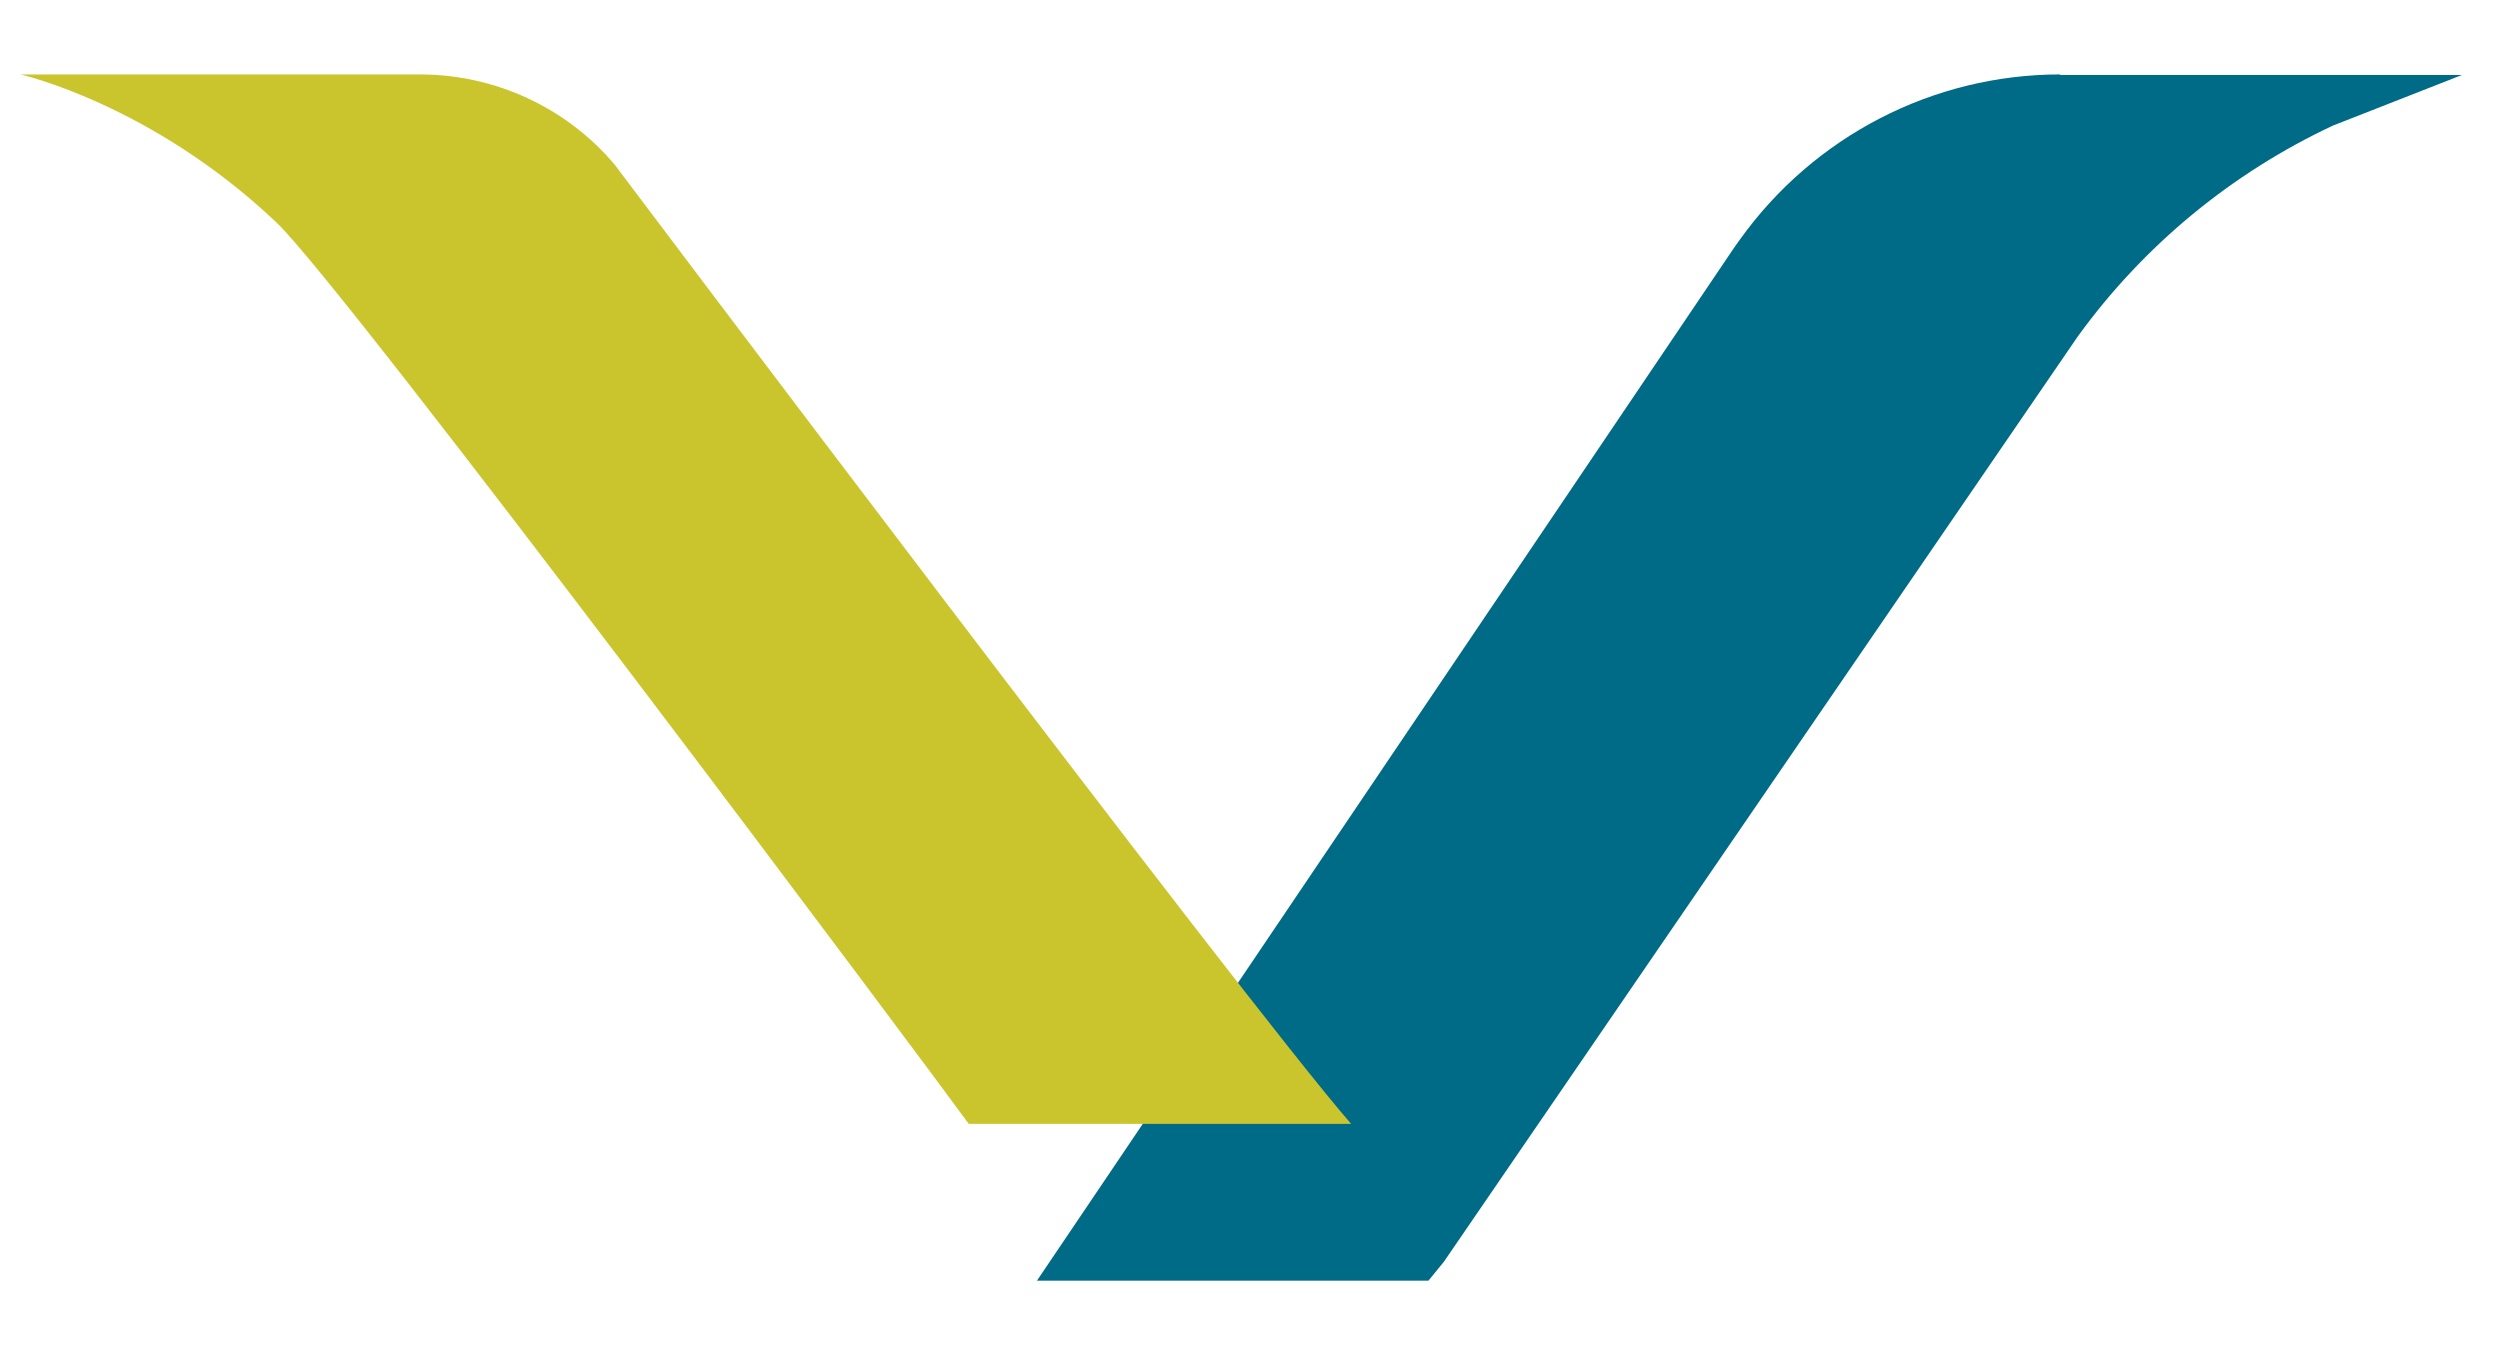
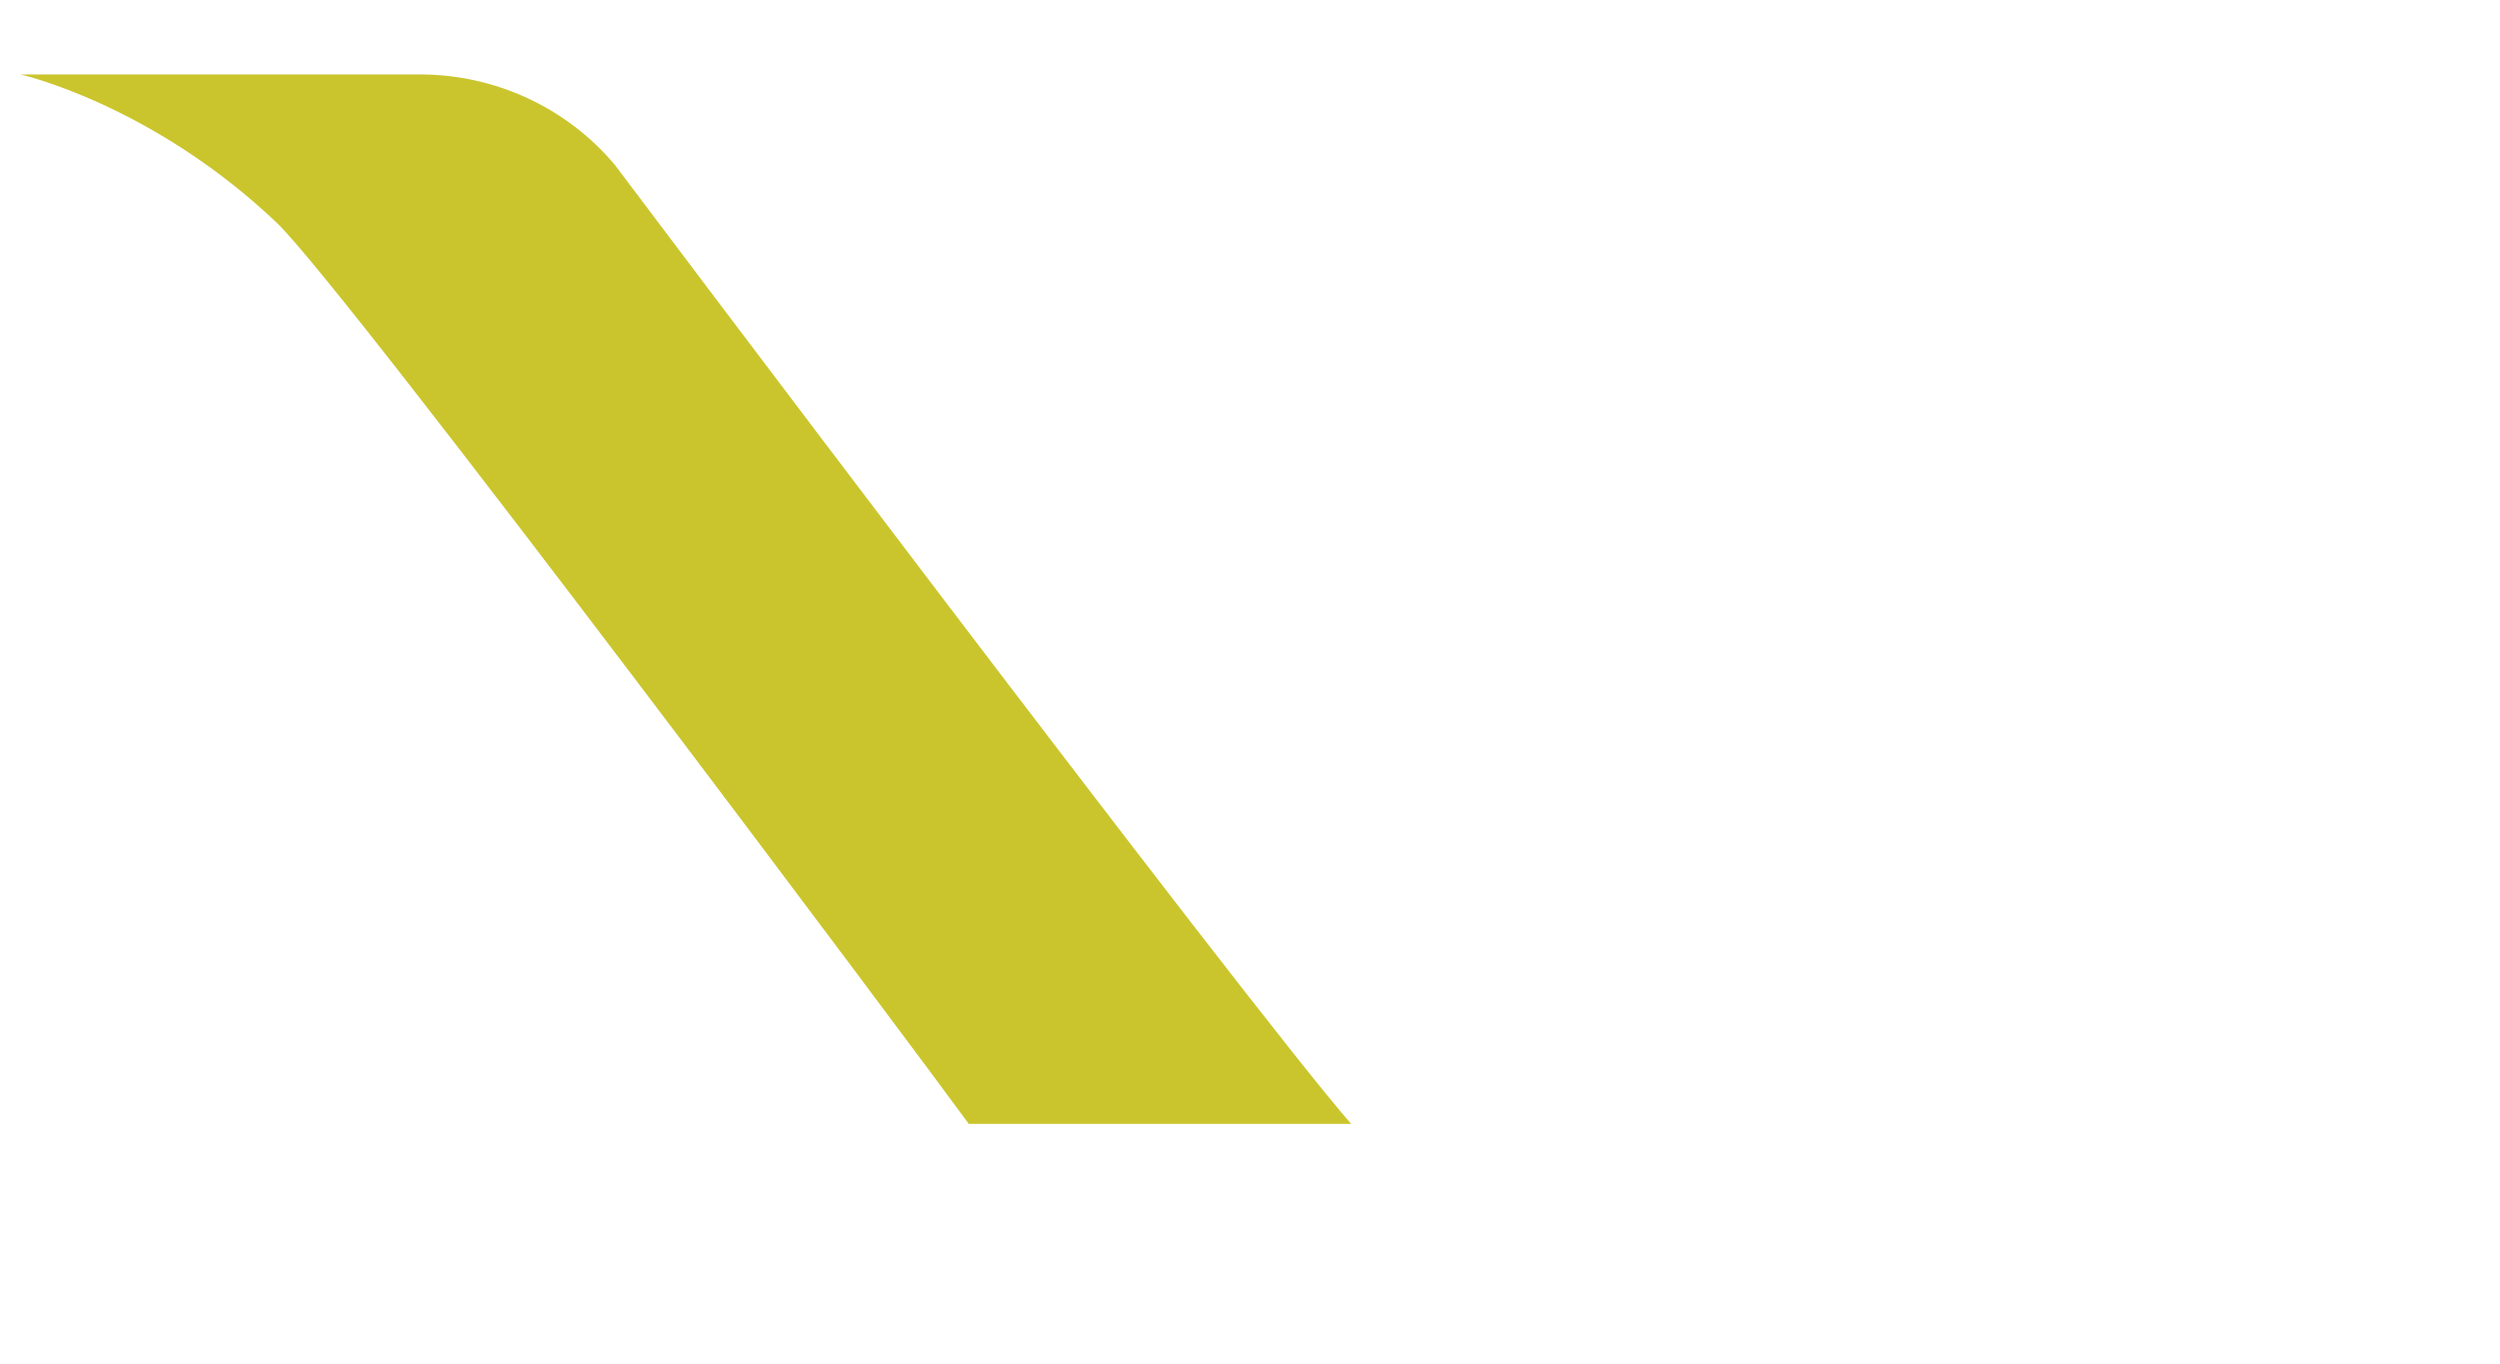
<svg xmlns="http://www.w3.org/2000/svg" version="1.1" id="Layer_1" x="0px" y="0px" viewBox="0 0 440 240" style="enable-background:new 0 0 600 600;" xml:space="preserve">
  <style type="text/css">
	.st0{fill:#116452;}
	.st1{fill:#288B73;}
	.st2{fill:#E4AC24;}
	.st3{fill:url(#SVGID_1_);}
	.st4{fill:#006D85;}
	.st5{fill:#CBC22E;}
	.st6{fill:url(#SVGID_00000057123269370427516510000001700677630337908404_);}
	.st7{fill:url(#SVGID_00000125563922021256757020000007332433642194963865_);}
	.st8{fill:url(#SVGID_00000057127583355023878010000015058200656440333461_);}
	.st9{fill:url(#SVGID_00000035525483386964390860000014233078534399599529_);}
	.st10{fill:url(#SVGID_00000134966217767647476070000010401812273940300465_);}
	.st11{fill:#8BA35D;}
	.st12{fill:url(#SVGID_00000000217572347826046700000012023360086908438712_);}
	.st13{fill:#DFAB26;}
	.st14{fill:url(#SVGID_00000089534300565467463090000015840261486500813200_);}
	.st15{fill:url(#SVGID_00000178883827106830704230000002329924404962834610_);}
	.st16{fill:#C6C030;}
	.st17{fill:url(#SVGID_00000126300890809618629530000013704453846664103581_);}
	.st18{fill:#006B86;}
	.st19{fill:#CBC52D;}
	.st20{fill:#005369;}
	.st21{fill:url(#SVGID_00000014604616669276861770000013238301861985931933_);}
	.st22{fill:url(#SVGID_00000104703063768845945770000016939379892661351048_);}
	.st23{fill:url(#SVGID_00000160173306704176853110000014705626659018500480_);}
	.st24{fill:url(#SVGID_00000017513798576797018990000009167267975819274900_);}
	.st25{fill:url(#SVGID_00000075161255757251893480000001011993002107598015_);}
	.st26{fill:url(#SVGID_00000061431847195898857900000017177747437738617531_);}
	.st27{fill:url(#SVGID_00000003106055976331137580000007216087242132551827_);}
	.st28{fill:url(#SVGID_00000008836251007337855440000000026686087998421652_);}
	.st29{fill:url(#SVGID_00000015332988970148624760000015635542569324714159_);}
	.st30{fill:url(#SVGID_00000026874312315083453730000011978666649199482296_);}
	.st31{fill:url(#SVGID_00000140699667080288288870000016128763664933469056_);}
	.st32{fill:url(#SVGID_00000059291310548439504540000017016500015187759039_);}
	.st33{fill:url(#SVGID_00000122710675297812159450000013821684658786973341_);}
	.st34{fill:none;stroke:#D0D2D3;stroke-miterlimit:10;}
	.st35{fill:#231F20;}
</style>
  <g transform="translate(-160, -180)">
    <g>
-       <path class="st18" d="M522.6,193.1c-22.4,0-43.4,10.9-56.4,29.1l-1,1.4L342.5,405.4h68.9c0.9-1.1,1.8-2.2,2.7-3.3l111.6-162.9    c11.6-16,27-28.7,44.9-37.1l22.7-8.9H522.6z" />
      <path class="st19" d="M397.8,377.8C379.1,356.4,268.2,209,268.2,209c-8.5-10.1-21.1-15.9-34.3-15.9h-70.3c0,0,23.1,5.2,45.1,26.1    c12.3,11.7,115.6,150,121.8,158.6H397.8z" />
    </g>
  </g>
</svg>